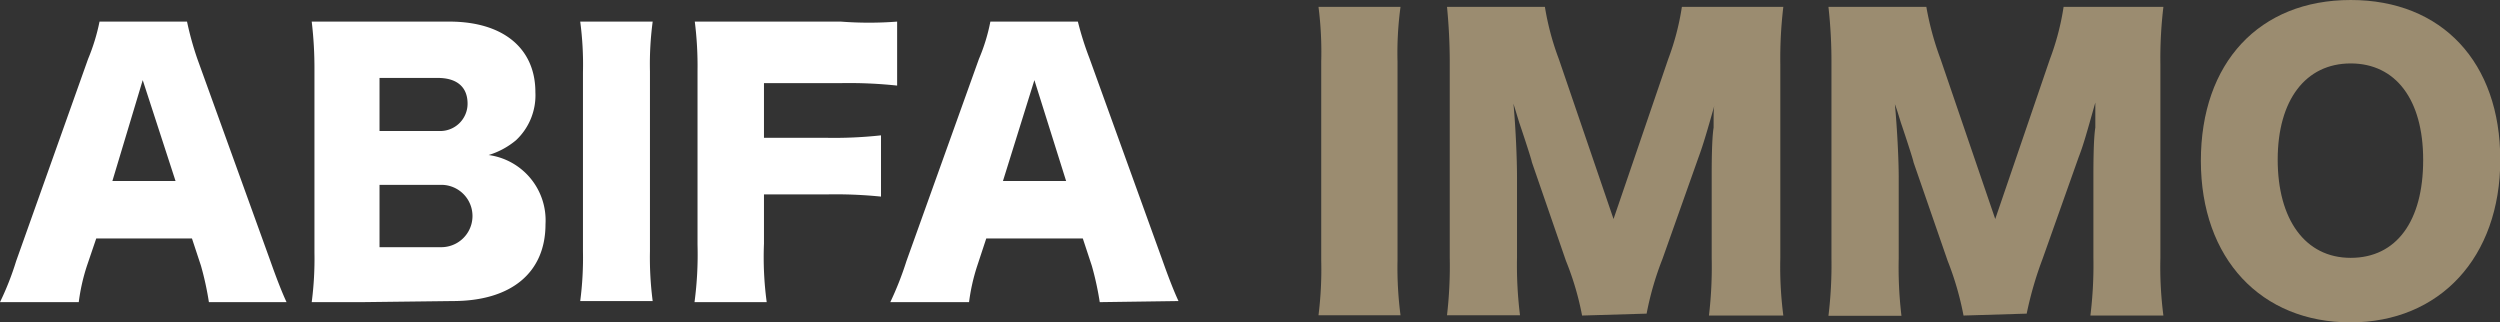
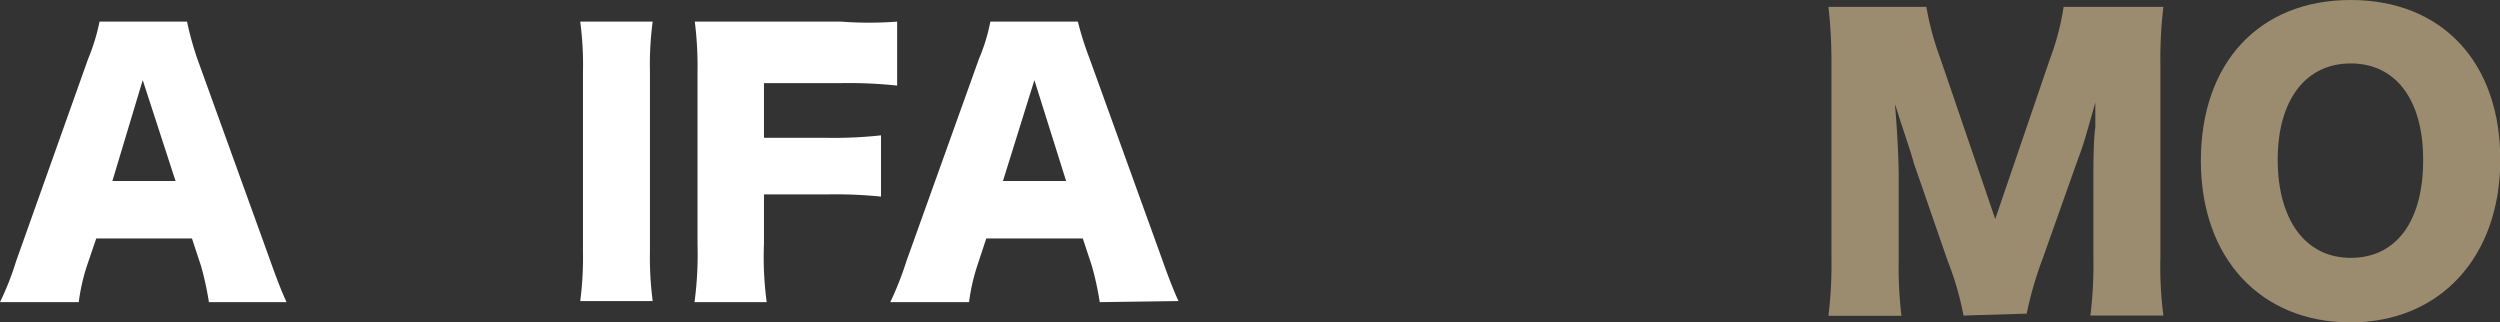
<svg xmlns="http://www.w3.org/2000/svg" id="Calque_1" data-name="Calque 1" viewBox="0 0 91.43 11.79">
  <rect x="0" y="0" width="91.43" height="11.79" fill="#333333" stroke="none" />
  <defs>
    <style>.cls-1{fill:#fff;}.cls-2{fill:#9b8c70;}</style>
  </defs>
  <path class="cls-1" d="M8.42,26.26a11,11,0,0,0-.29-1.33l-.33-1H4.3l-.34,1a7.16,7.16,0,0,0-.3,1.33H.78a10.45,10.45,0,0,0,.59-1.5L4,17.37A7.3,7.3,0,0,0,4.42,16h3.2A11.3,11.3,0,0,0,8,17.37l2.67,7.39c.23.65.43,1.16.59,1.5ZM6,18.14,4.89,21.83H7.2Z" transform="translate(-0.78 -15.21)" />
-   <path class="cls-1" d="M14,26.26c-.93,0-1.29,0-1.82,0a12.22,12.22,0,0,0,.1-1.81V17.77a14.3,14.3,0,0,0-.1-1.77c.63,0,.8,0,1.81,0h3.22c2,0,3.15,1,3.15,2.58a2.25,2.25,0,0,1-.71,1.76,2.87,2.87,0,0,1-1,.54,2.41,2.41,0,0,1,2.08,2.53c0,1.77-1.25,2.81-3.39,2.81ZM16.82,20a1,1,0,0,0,1.06-1c0-.6-.38-.94-1.09-.94H14.66V20Zm-2.16,4.25h2.26a1.14,1.14,0,1,0,0-2.28H14.66Z" transform="translate(-0.78 -15.21)" />
  <path class="cls-1" d="M24.65,16a11.76,11.76,0,0,0-.1,1.82v6.58a12.29,12.29,0,0,0,.1,1.82H22a12.2,12.2,0,0,0,.1-1.82V17.86A11.93,11.93,0,0,0,22,16Z" transform="translate(-0.78 -15.21)" />
  <path class="cls-1" d="M28.72,24.12a12.3,12.3,0,0,0,.1,2.14H26.18a13.24,13.24,0,0,0,.11-2.1V17.8a13,13,0,0,0-.1-1.8c.5,0,.84,0,1.79,0h3.55A13.42,13.42,0,0,0,33.59,16v2.34a16.59,16.59,0,0,0-2.05-.09H28.72v2H31a15.81,15.81,0,0,0,2-.09V22.4a16.55,16.55,0,0,0-2-.08H28.72Z" transform="translate(-0.78 -15.21)" />
  <path class="cls-1" d="M41,26.26a11,11,0,0,0-.29-1.33l-.33-1H36.85l-.33,1a7.16,7.16,0,0,0-.3,1.33H33.34a11.83,11.83,0,0,0,.59-1.5l2.65-7.39A6.73,6.73,0,0,0,37,16h3.2a11.3,11.3,0,0,0,.42,1.33l2.67,7.39c.23.65.43,1.16.59,1.5Zm-2.39-8.12-1.15,3.69h2.31Z" transform="translate(-0.78 -15.21)" />
-   <path class="cls-2" d="M52,15.46a12.53,12.53,0,0,0-.11,2v7.28a13.35,13.35,0,0,0,.11,2H49a13.42,13.42,0,0,0,.1-2V17.46a13,13,0,0,0-.1-2Z" transform="translate(-0.78 -15.21)" />
-   <path class="cls-2" d="M58.64,26.75a10.5,10.5,0,0,0-.59-2L56.8,21.13c0-.07-.42-1.33-.46-1.44L56.13,19c.08.86.13,2,.13,2.69v2.94a14.77,14.77,0,0,0,.11,2.11H53.7a15.65,15.65,0,0,0,.1-2.11V17.57a20.88,20.88,0,0,0-.1-2.11h3.58a9.85,9.85,0,0,0,.51,1.91l2,5.85,2-5.85a9.35,9.35,0,0,0,.5-1.91H66a15.81,15.81,0,0,0-.11,2.11v7.07A13.81,13.81,0,0,0,66,26.75H63.28a15.29,15.29,0,0,0,.1-2.11v-3c0-.32,0-1.34.07-1.76,0-.72,0-.72.06-.92-.3,1.06-.44,1.54-.61,2l-1.32,3.72a11.17,11.17,0,0,0-.58,2Z" transform="translate(-0.78 -15.21)" />
  <path class="cls-2" d="M72.59,26.75a11,11,0,0,0-.58-2l-1.25-3.61c0-.07-.42-1.33-.46-1.44-.15-.49-.15-.49-.22-.68.08.86.14,2,.14,2.69v2.94a15,15,0,0,0,.1,2.11H67.65a15.43,15.43,0,0,0,.11-2.11V17.57a18.07,18.07,0,0,0-.11-2.11h3.58a10.83,10.83,0,0,0,.52,1.91l2,5.85,2-5.85a9.35,9.35,0,0,0,.5-1.91H79.9a15.81,15.81,0,0,0-.11,2.11v7.07a13.81,13.81,0,0,0,.11,2.11H77.23a15.05,15.05,0,0,0,.11-2.11v-3c0-.32,0-1.34.07-1.76,0-.72,0-.72,0-.92-.3,1.06-.43,1.54-.61,2l-1.32,3.72a13.22,13.22,0,0,0-.58,2Z" transform="translate(-0.78 -15.21)" />
  <path class="cls-2" d="M92.22,21.05C92.22,24.63,90,27,86.74,27s-5.47-2.32-5.47-5.91,2.14-5.88,5.48-5.88S92.22,17.49,92.22,21.05Zm-2.82,0c0-2.19-1-3.52-2.65-3.52s-2.67,1.34-2.67,3.52,1,3.59,2.67,3.59S89.4,23.3,89.4,21.07Z" transform="translate(-0.78 -15.21)" />
</svg>